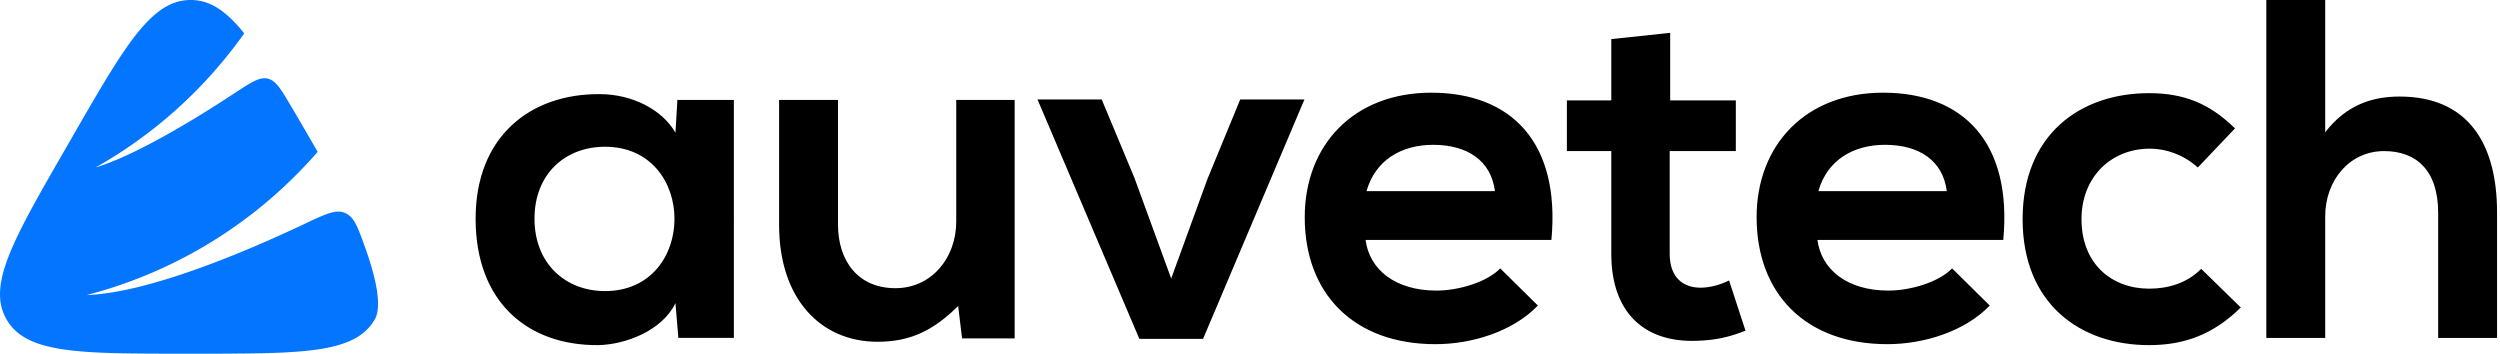
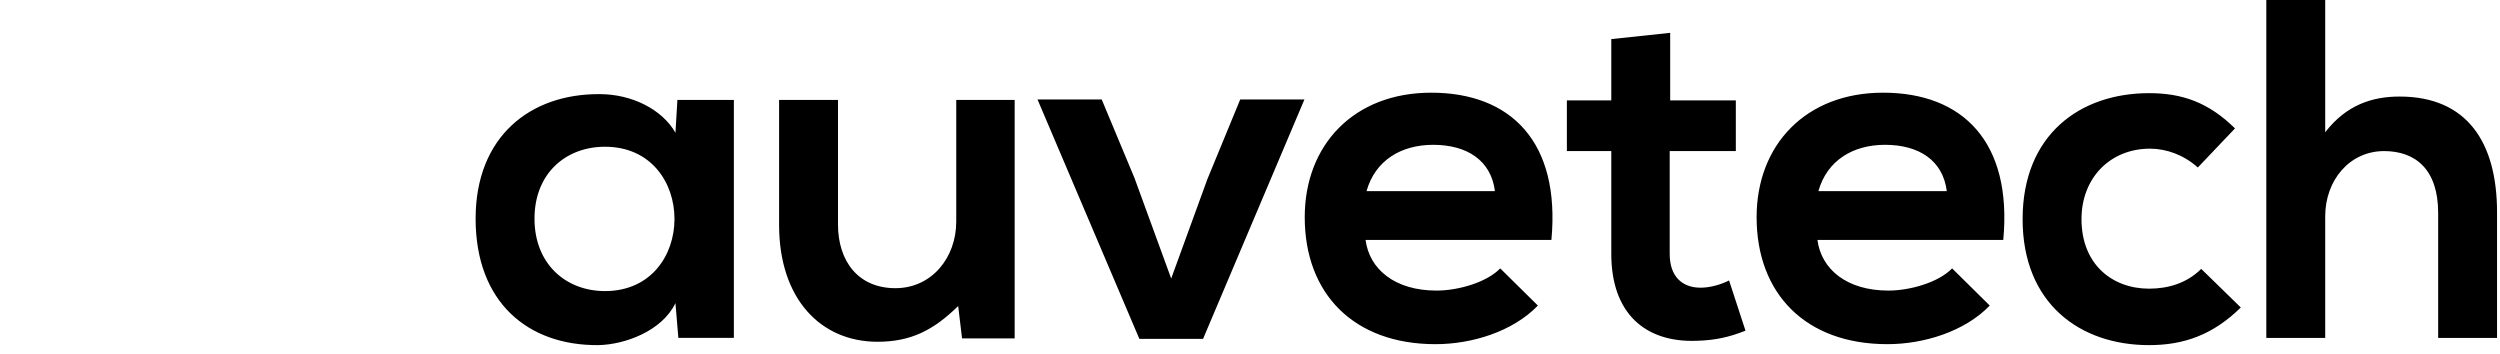
<svg xmlns="http://www.w3.org/2000/svg" width="205" height="29" viewBox="0 0 205 29" fill="none">
-   <path d="M20.027 2.736a37.516 37.516 0 0 1-12.19 10.998c3.353-1.019 8.283-4.047 11.376-6.08 1.382-.908 2.073-1.362 2.741-1.207.669.155 1.08.85 1.901 2.242.51.863 1.046 1.776 1.485 2.537l.708 1.228c-.54.62-1.105 1.226-1.693 1.818a37.54 37.54 0 0 1-17.244 9.921c5.19-.183 13.346-3.693 17.92-5.86 1.665-.788 2.497-1.182 3.246-.875.748.308 1.037 1.103 1.614 2.693.804 2.215 1.514 4.874.84 6.043C29.114 29 24.802 29 16.174 29h-1.078c-8.627 0-12.94 0-14.558-2.806-1.618-2.807.54-6.549 4.853-14.033l.539-.935C10.242 3.742 12.399 0 15.634 0c1.598 0 2.932.912 4.393 2.736z" fill="#0375FF" />
  <path d="M55.387 10.885c-1.108-1.94-3.602-3.166-6.214-3.166C43.473 7.679 39 11.202 39 17.93c0 6.848 4.275 10.41 10.054 10.37 2.177-.039 5.225-1.147 6.333-3.443l.238 2.85h4.552V8.194h-4.631l-.159 2.691zm-5.779 1.148c7.6 0 7.6 11.836 0 11.836-3.206 0-5.779-2.217-5.779-5.938 0-3.72 2.573-5.898 5.78-5.898zm14.278-3.839v10.252c0 6.056 3.404 9.579 8.074 9.579 2.732 0 4.592-.95 6.61-2.93l.318 2.653h4.314V8.194h-4.79v9.975c0 2.968-2.018 5.462-4.987 5.462-3.087 0-4.71-2.256-4.71-5.225V8.194h-4.83zm37.813-.04l-2.691 6.531-2.97 8.154-3.007-8.233-2.692-6.452h-5.264l8.352 19.633h5.224l8.313-19.633h-5.265zm25.516 11.519c.752-8.036-3.325-12.073-9.856-12.073-6.333 0-10.371 4.275-10.371 10.212 0 6.254 3.998 10.41 10.727 10.41 2.969 0 6.333-1.029 8.392-3.166l-3.088-3.048c-1.108 1.148-3.443 1.82-5.225 1.82-3.404 0-5.502-1.74-5.818-4.155h15.239zm-15.16-3.998c.712-2.534 2.85-3.8 5.462-3.8 2.771 0 4.75 1.267 5.067 3.8h-10.529zm20.071-12.469v5.027h-3.642v4.156h3.642v8.432c0 4.868 2.77 7.283 7.006 7.124 1.464-.04 2.612-.277 3.998-.83l-1.346-4.117c-.713.356-1.584.593-2.336.593-1.504 0-2.533-.91-2.533-2.77v-8.432h5.423V8.233h-5.383V2.692l-4.829.514zm32.142 16.467c.752-8.036-3.325-12.073-9.856-12.073-6.333 0-10.37 4.275-10.37 10.212 0 6.254 3.997 10.41 10.726 10.41 2.969 0 6.334-1.029 8.392-3.166l-3.087-3.048c-1.109 1.148-3.444 1.82-5.225 1.82-3.404 0-5.502-1.74-5.819-4.155h15.239zm-15.16-3.998c.713-2.534 2.85-3.8 5.463-3.8 2.77 0 4.75 1.267 5.066 3.8h-10.529zm31.392 6.373c-1.188 1.187-2.732 1.623-4.275 1.623-3.009 0-5.542-1.98-5.542-5.7 0-3.405 2.375-5.78 5.621-5.78 1.346 0 2.771.515 3.918 1.544l3.048-3.206c-2.137-2.098-4.275-2.89-7.045-2.89-5.661 0-10.371 3.405-10.371 10.332 0 6.927 4.71 10.33 10.371 10.33 2.889 0 5.264-.87 7.52-3.087l-3.245-3.166zM185.838 0v27.708h4.829v-9.975c0-2.929 1.979-5.344 4.829-5.344 2.573 0 4.433 1.505 4.433 5.067v10.252h4.829V17.417c0-5.74-2.454-9.5-7.995-9.5-2.217 0-4.355.672-6.096 2.929V0h-4.829z" fill="#000" />
</svg>